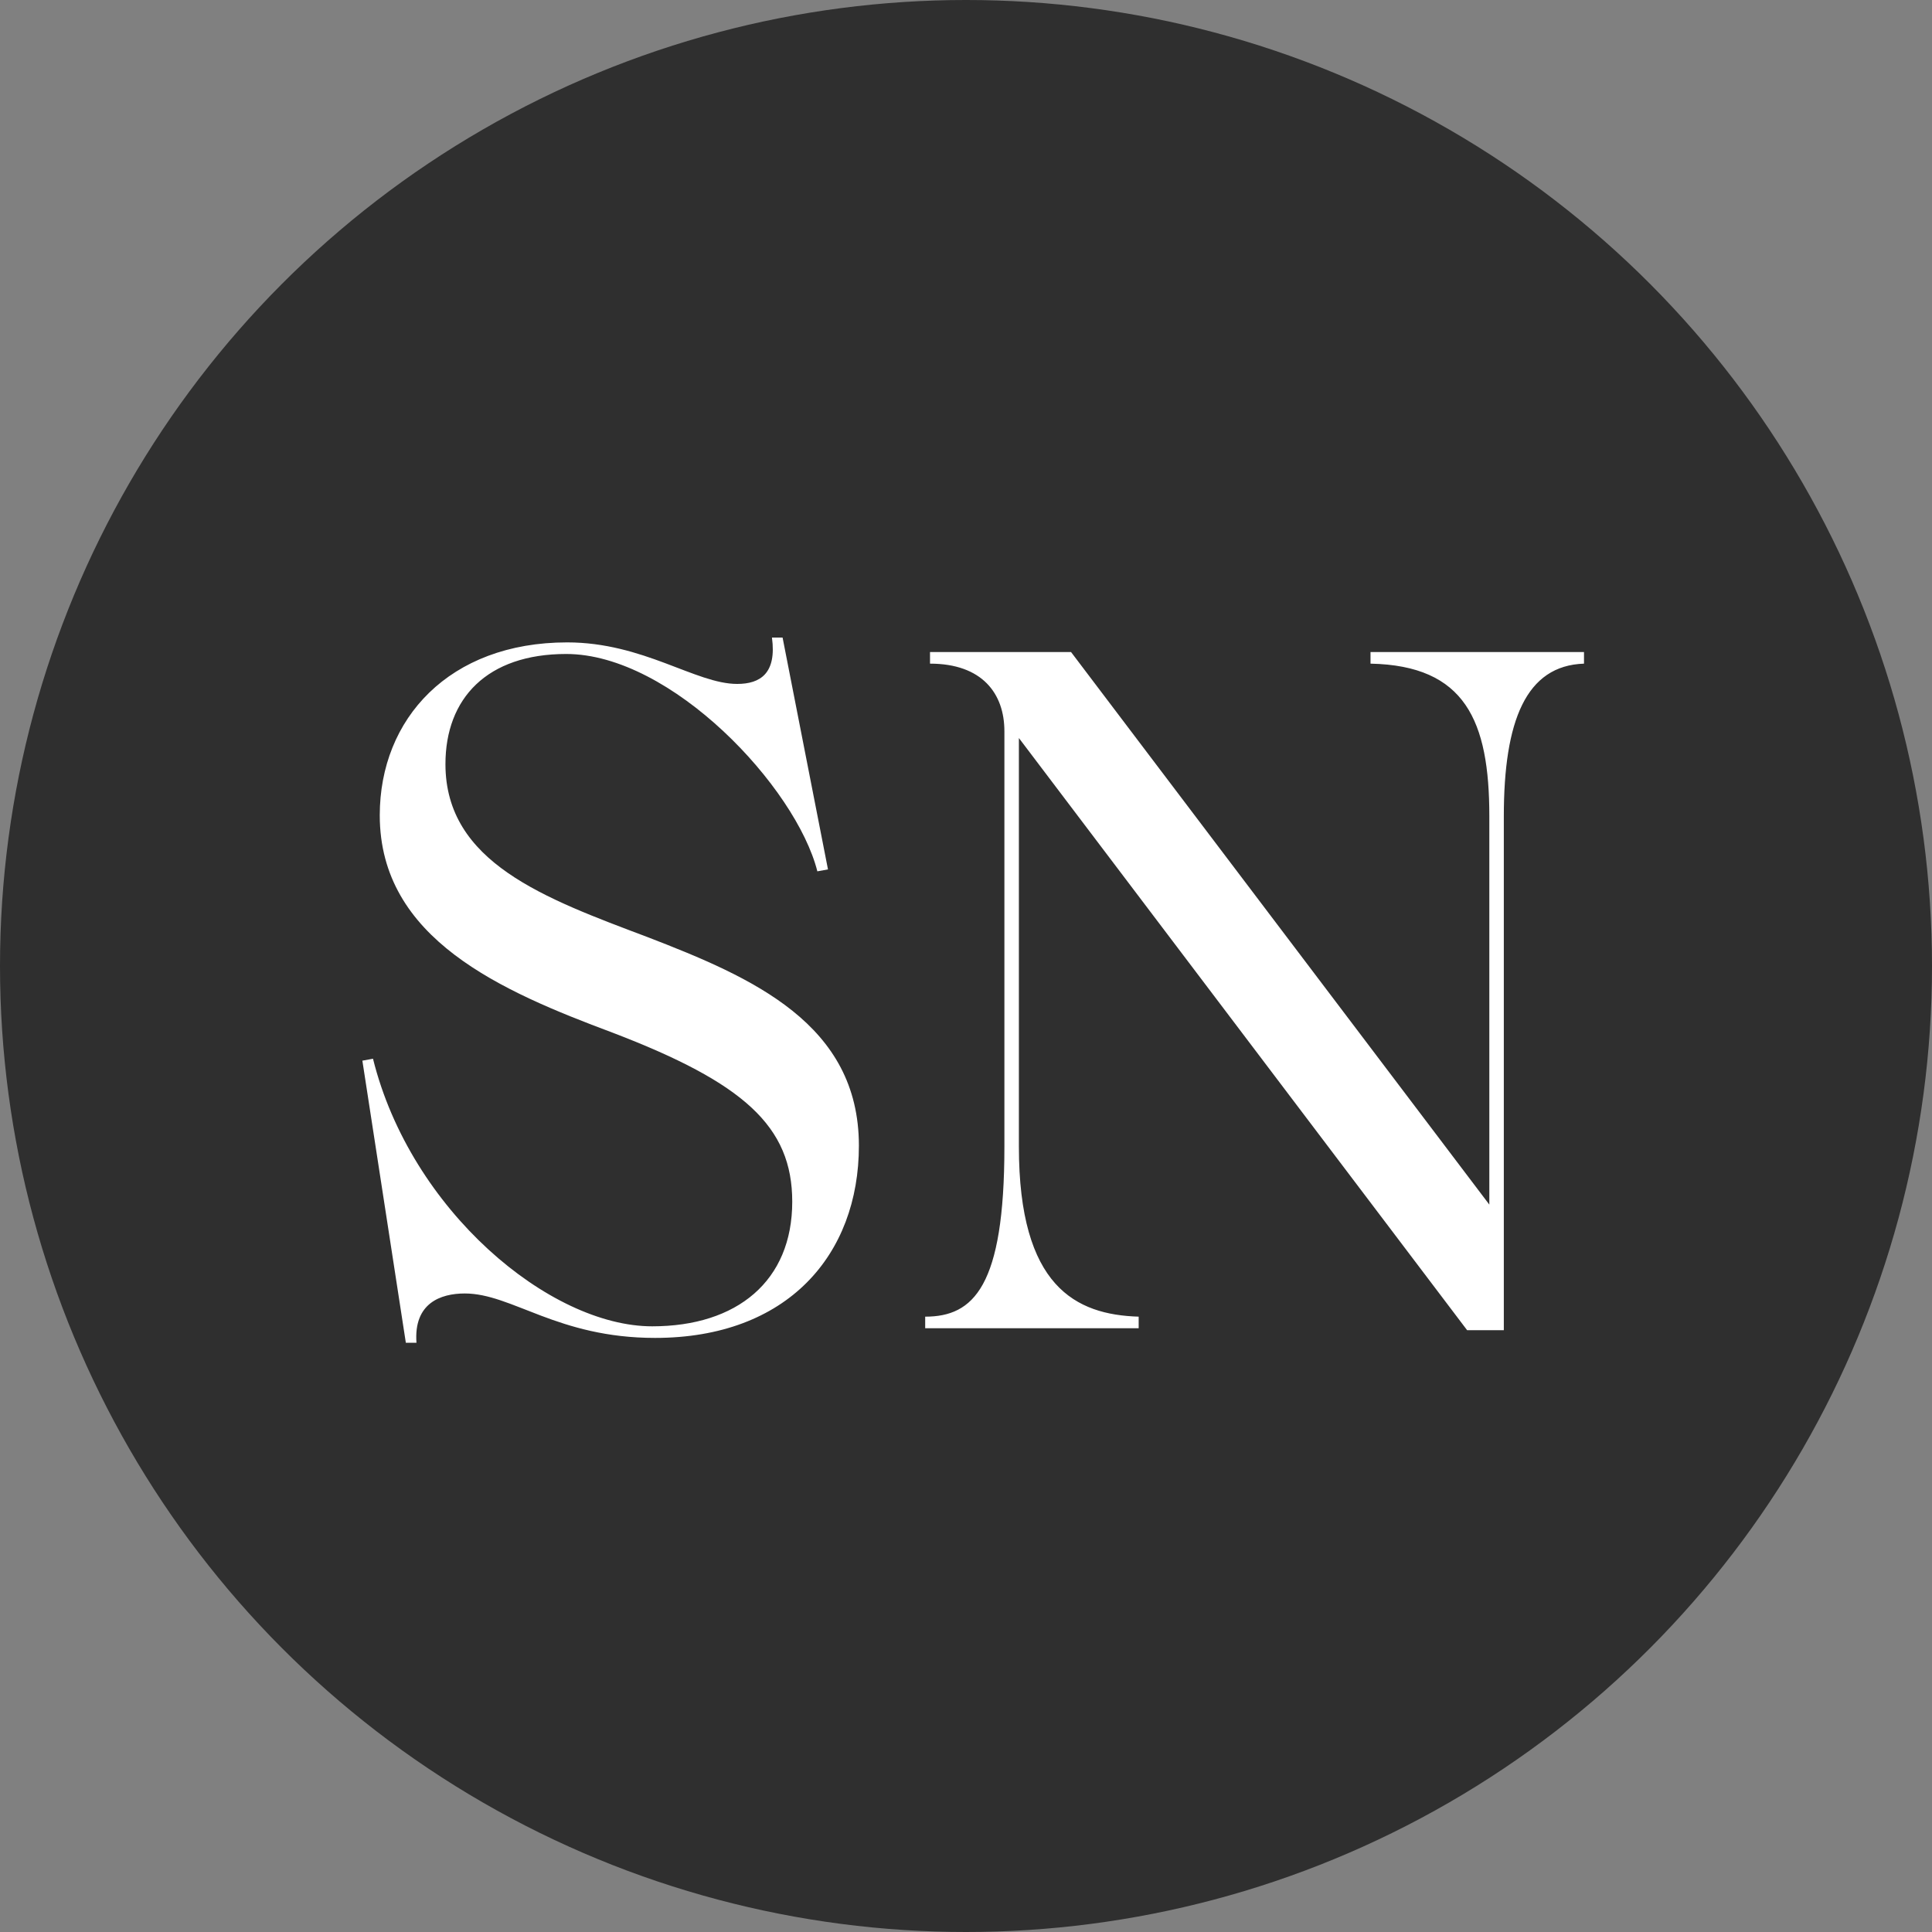
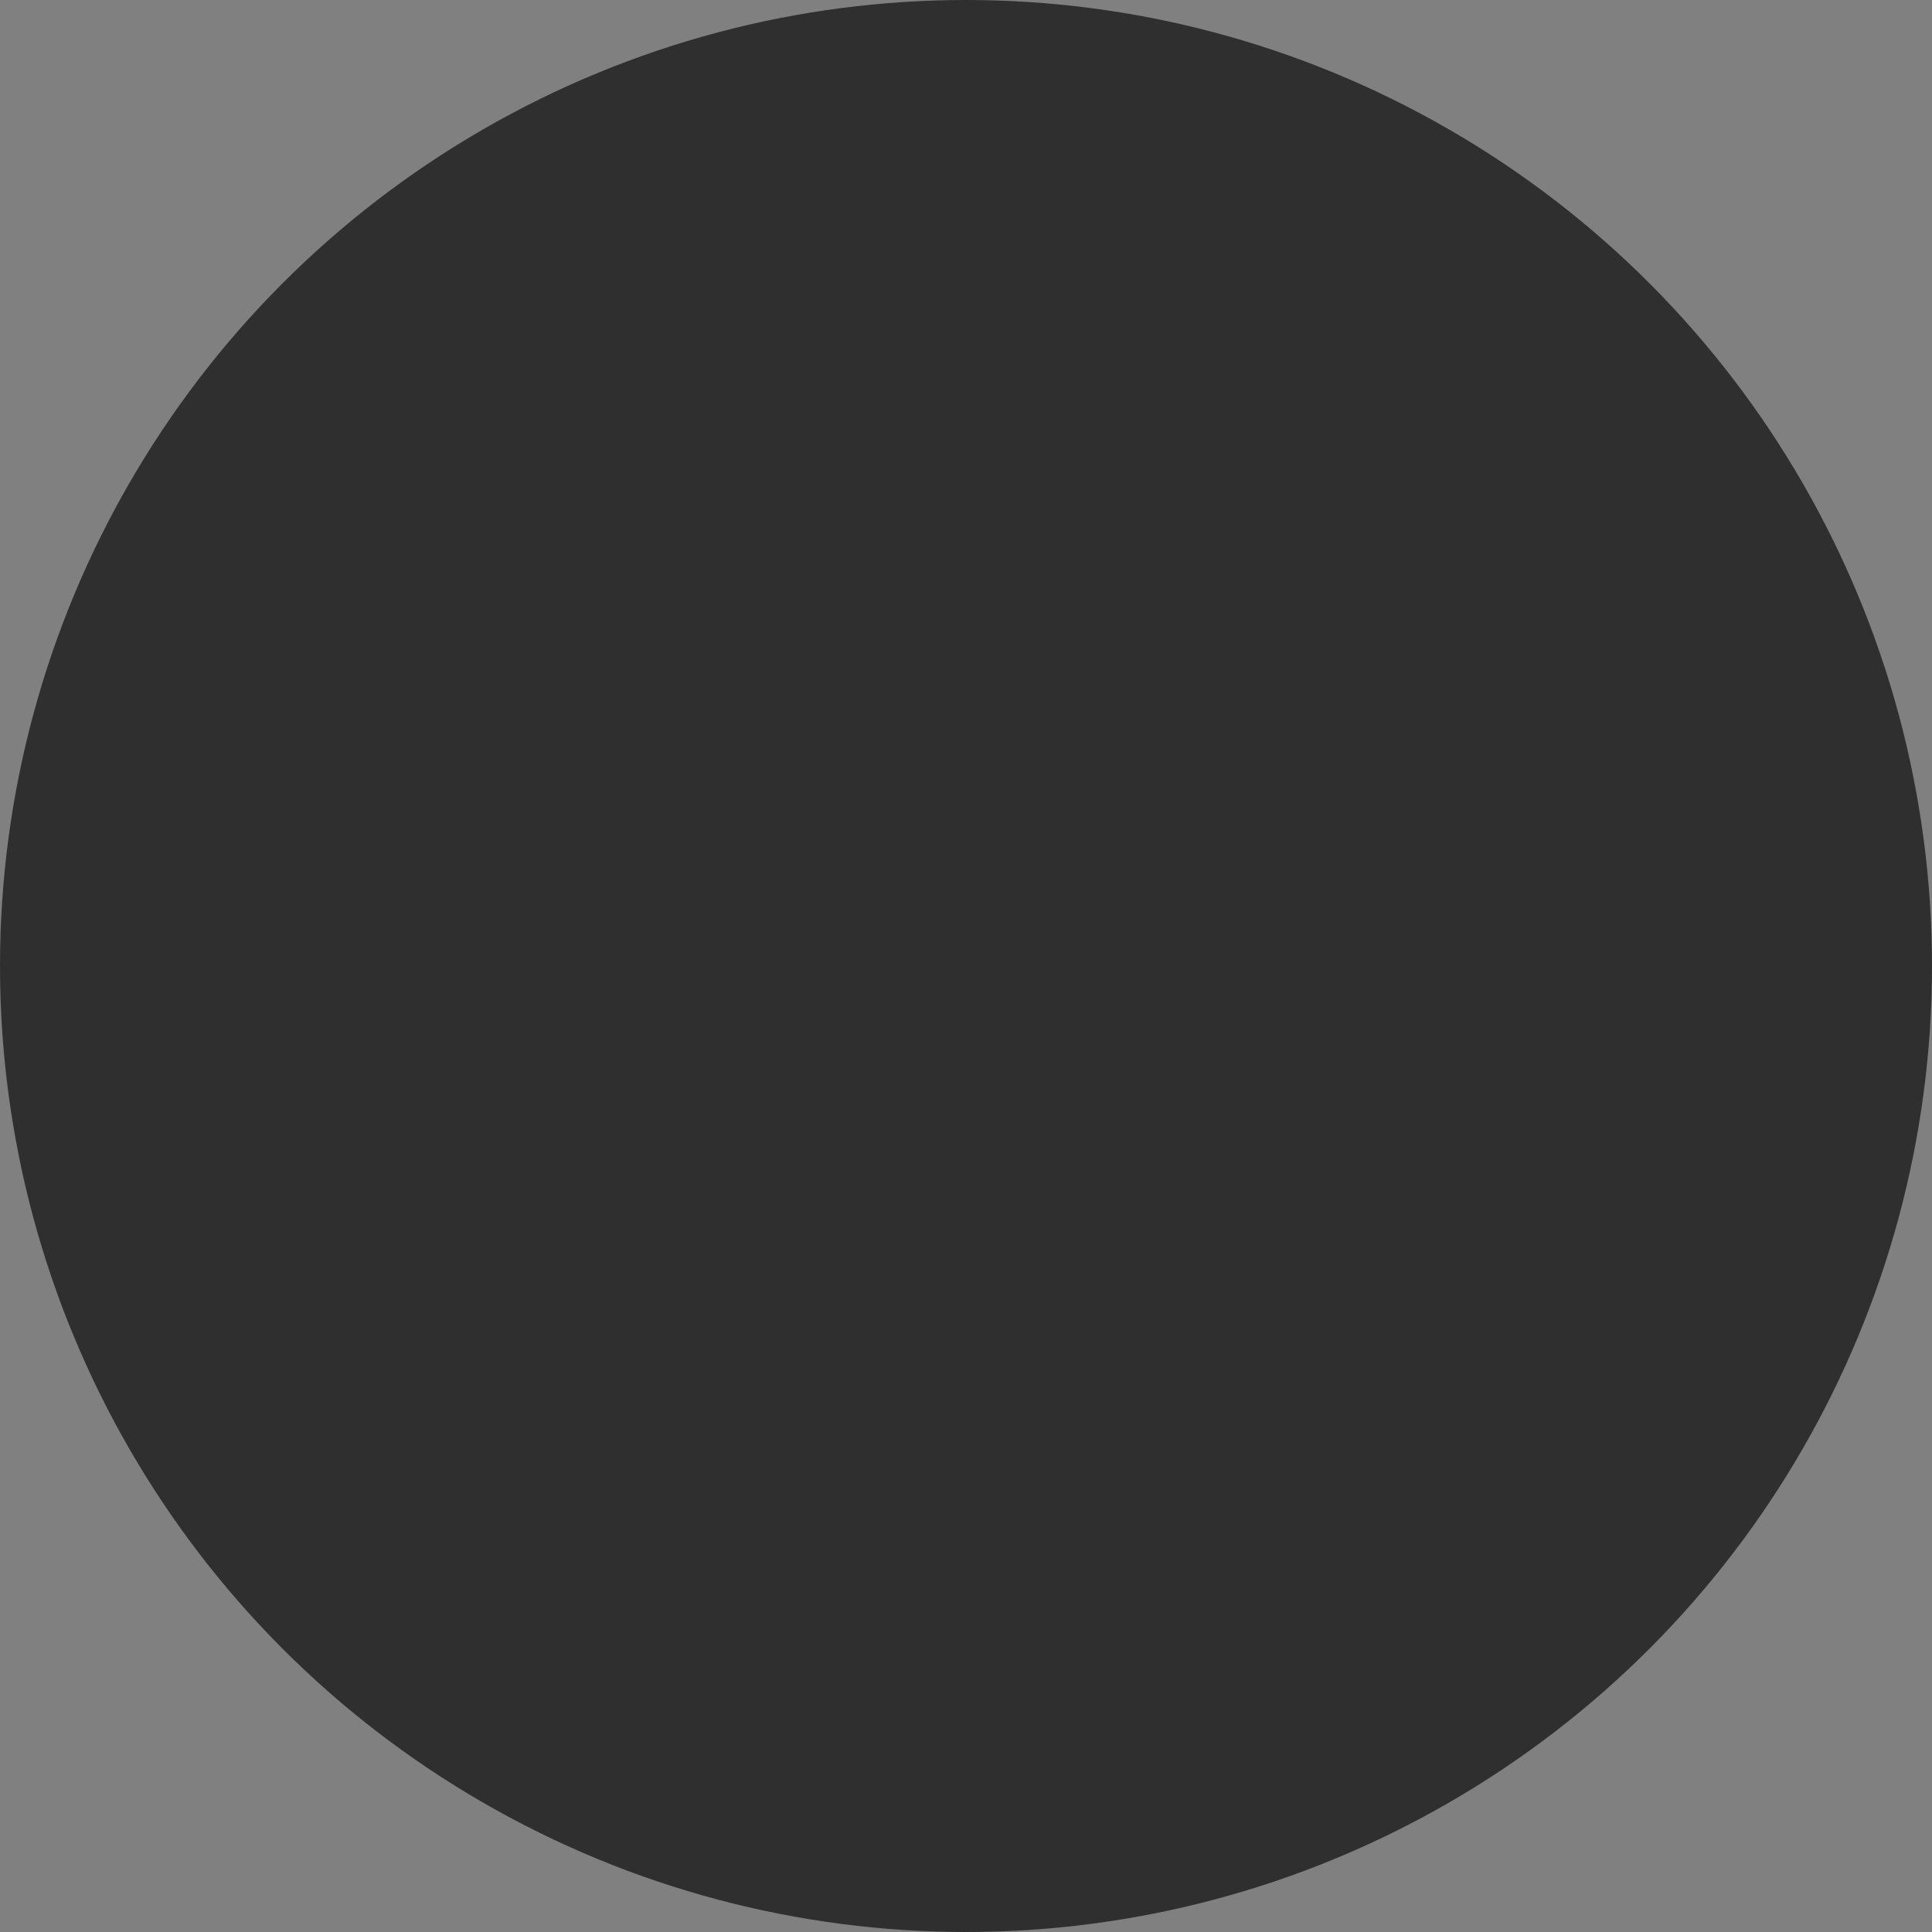
<svg xmlns="http://www.w3.org/2000/svg" width="32" height="32" viewBox="0 0 32 32" fill="none">
  <rect x="0" y="0" width="32" height="32" fill="#808080" stroke="none" />
  <g clip-path="url(#clip0_1998_208)">
    <circle cx="16" cy="16" r="16" fill="#2F2F2F" />
-     <path d="M10.802 21.968C12.21 21.968 13.122 21.216 13.122 19.904C13.122 18.656 12.322 17.936 10.146 17.104C8.306 16.416 6.29 15.552 6.29 13.504C6.29 11.904 7.442 10.64 9.394 10.64C10.658 10.64 11.522 11.328 12.21 11.328C12.594 11.328 12.866 11.152 12.786 10.56H12.962L13.714 14.4L13.538 14.432C13.186 13.04 11.122 10.832 9.378 10.832C8.066 10.832 7.378 11.568 7.378 12.656C7.378 14.288 9.026 14.88 10.722 15.52C12.466 16.192 14.226 16.96 14.226 18.976C14.226 20.784 13.042 22.16 10.85 22.16C9.234 22.16 8.482 21.424 7.698 21.424C7.298 21.424 6.85 21.584 6.898 22.24H6.722L6.002 17.568L6.178 17.536C6.802 20.048 9.106 21.968 10.802 21.968ZM15.324 22V21.808C16.124 21.808 16.636 21.312 16.636 18.992V12.112C16.636 11.488 16.268 10.992 15.404 10.992V10.8H17.74L24.668 19.952V13.52C24.668 11.936 24.268 11.024 22.7 10.992V10.8H26.236V10.992C25.276 11.024 24.908 11.936 24.908 13.52V22.032H24.3L16.876 12.224V18.992C16.876 21.312 17.82 21.776 18.86 21.808V22H15.324Z" fill="white" />
  </g>
  <defs>
    <clipPath id="clip0_1998_208">
      <rect width="32" height="32" fill="white" />
    </clipPath>
  </defs>
</svg>